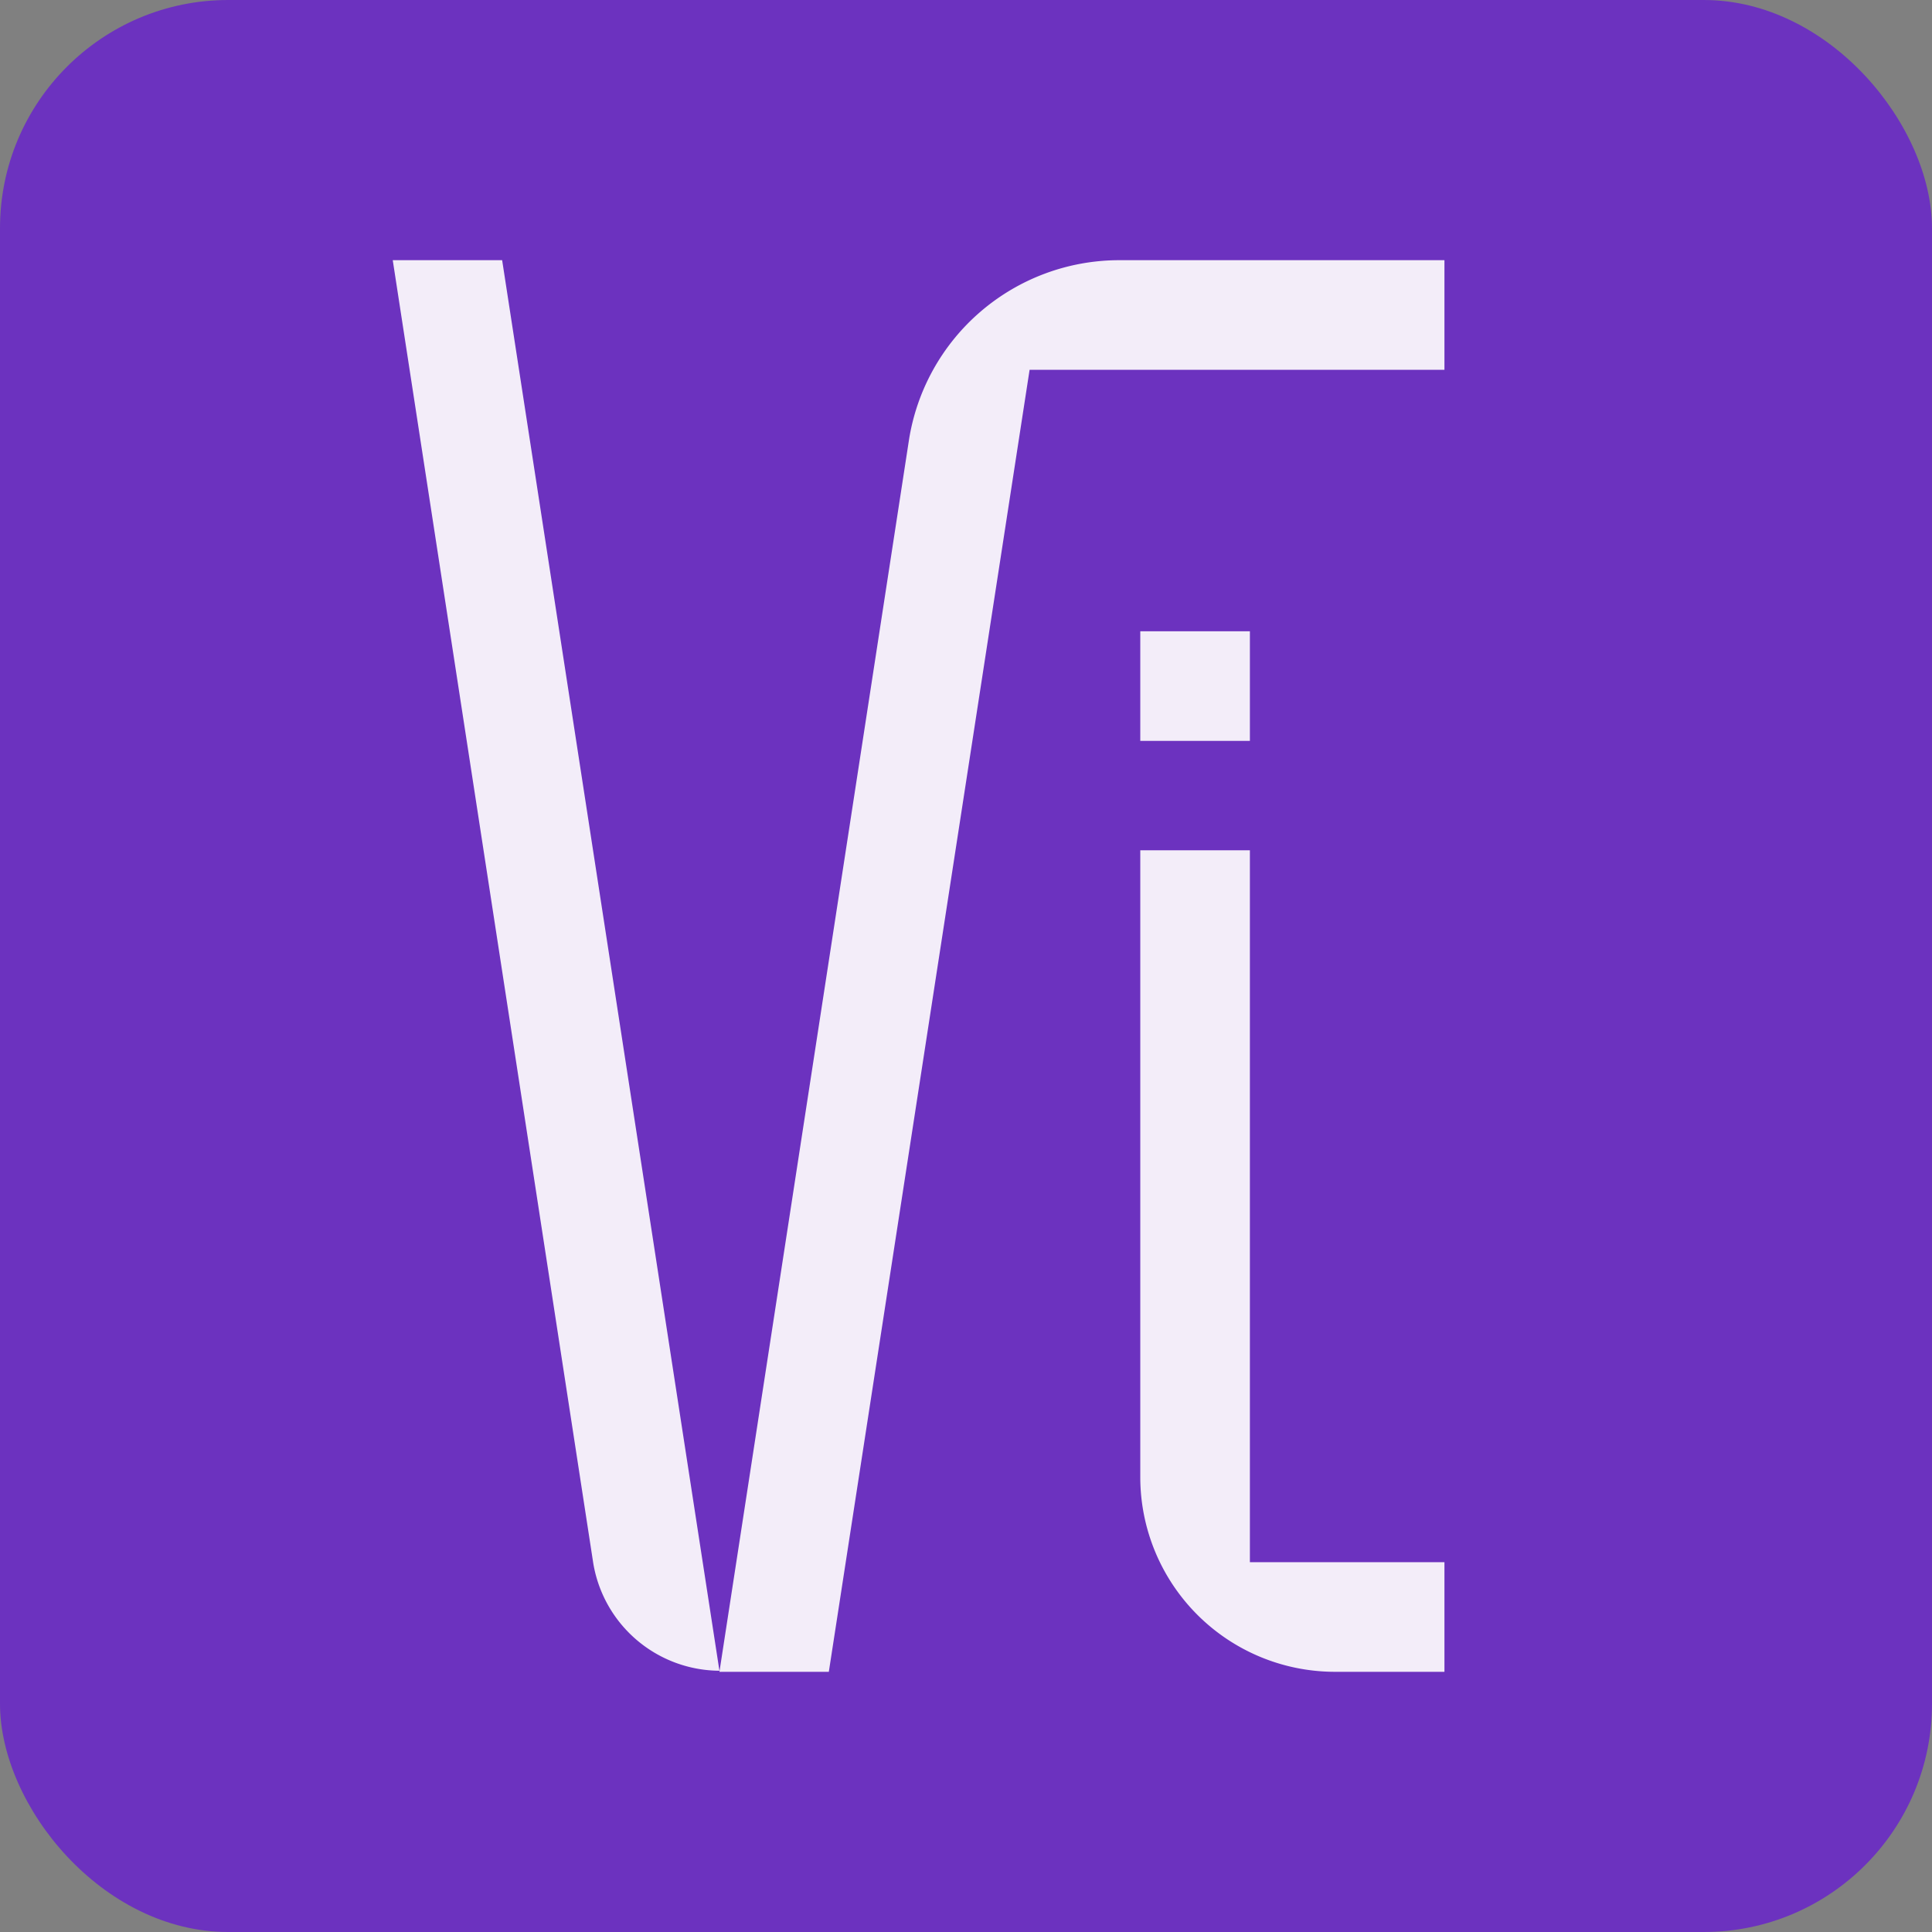
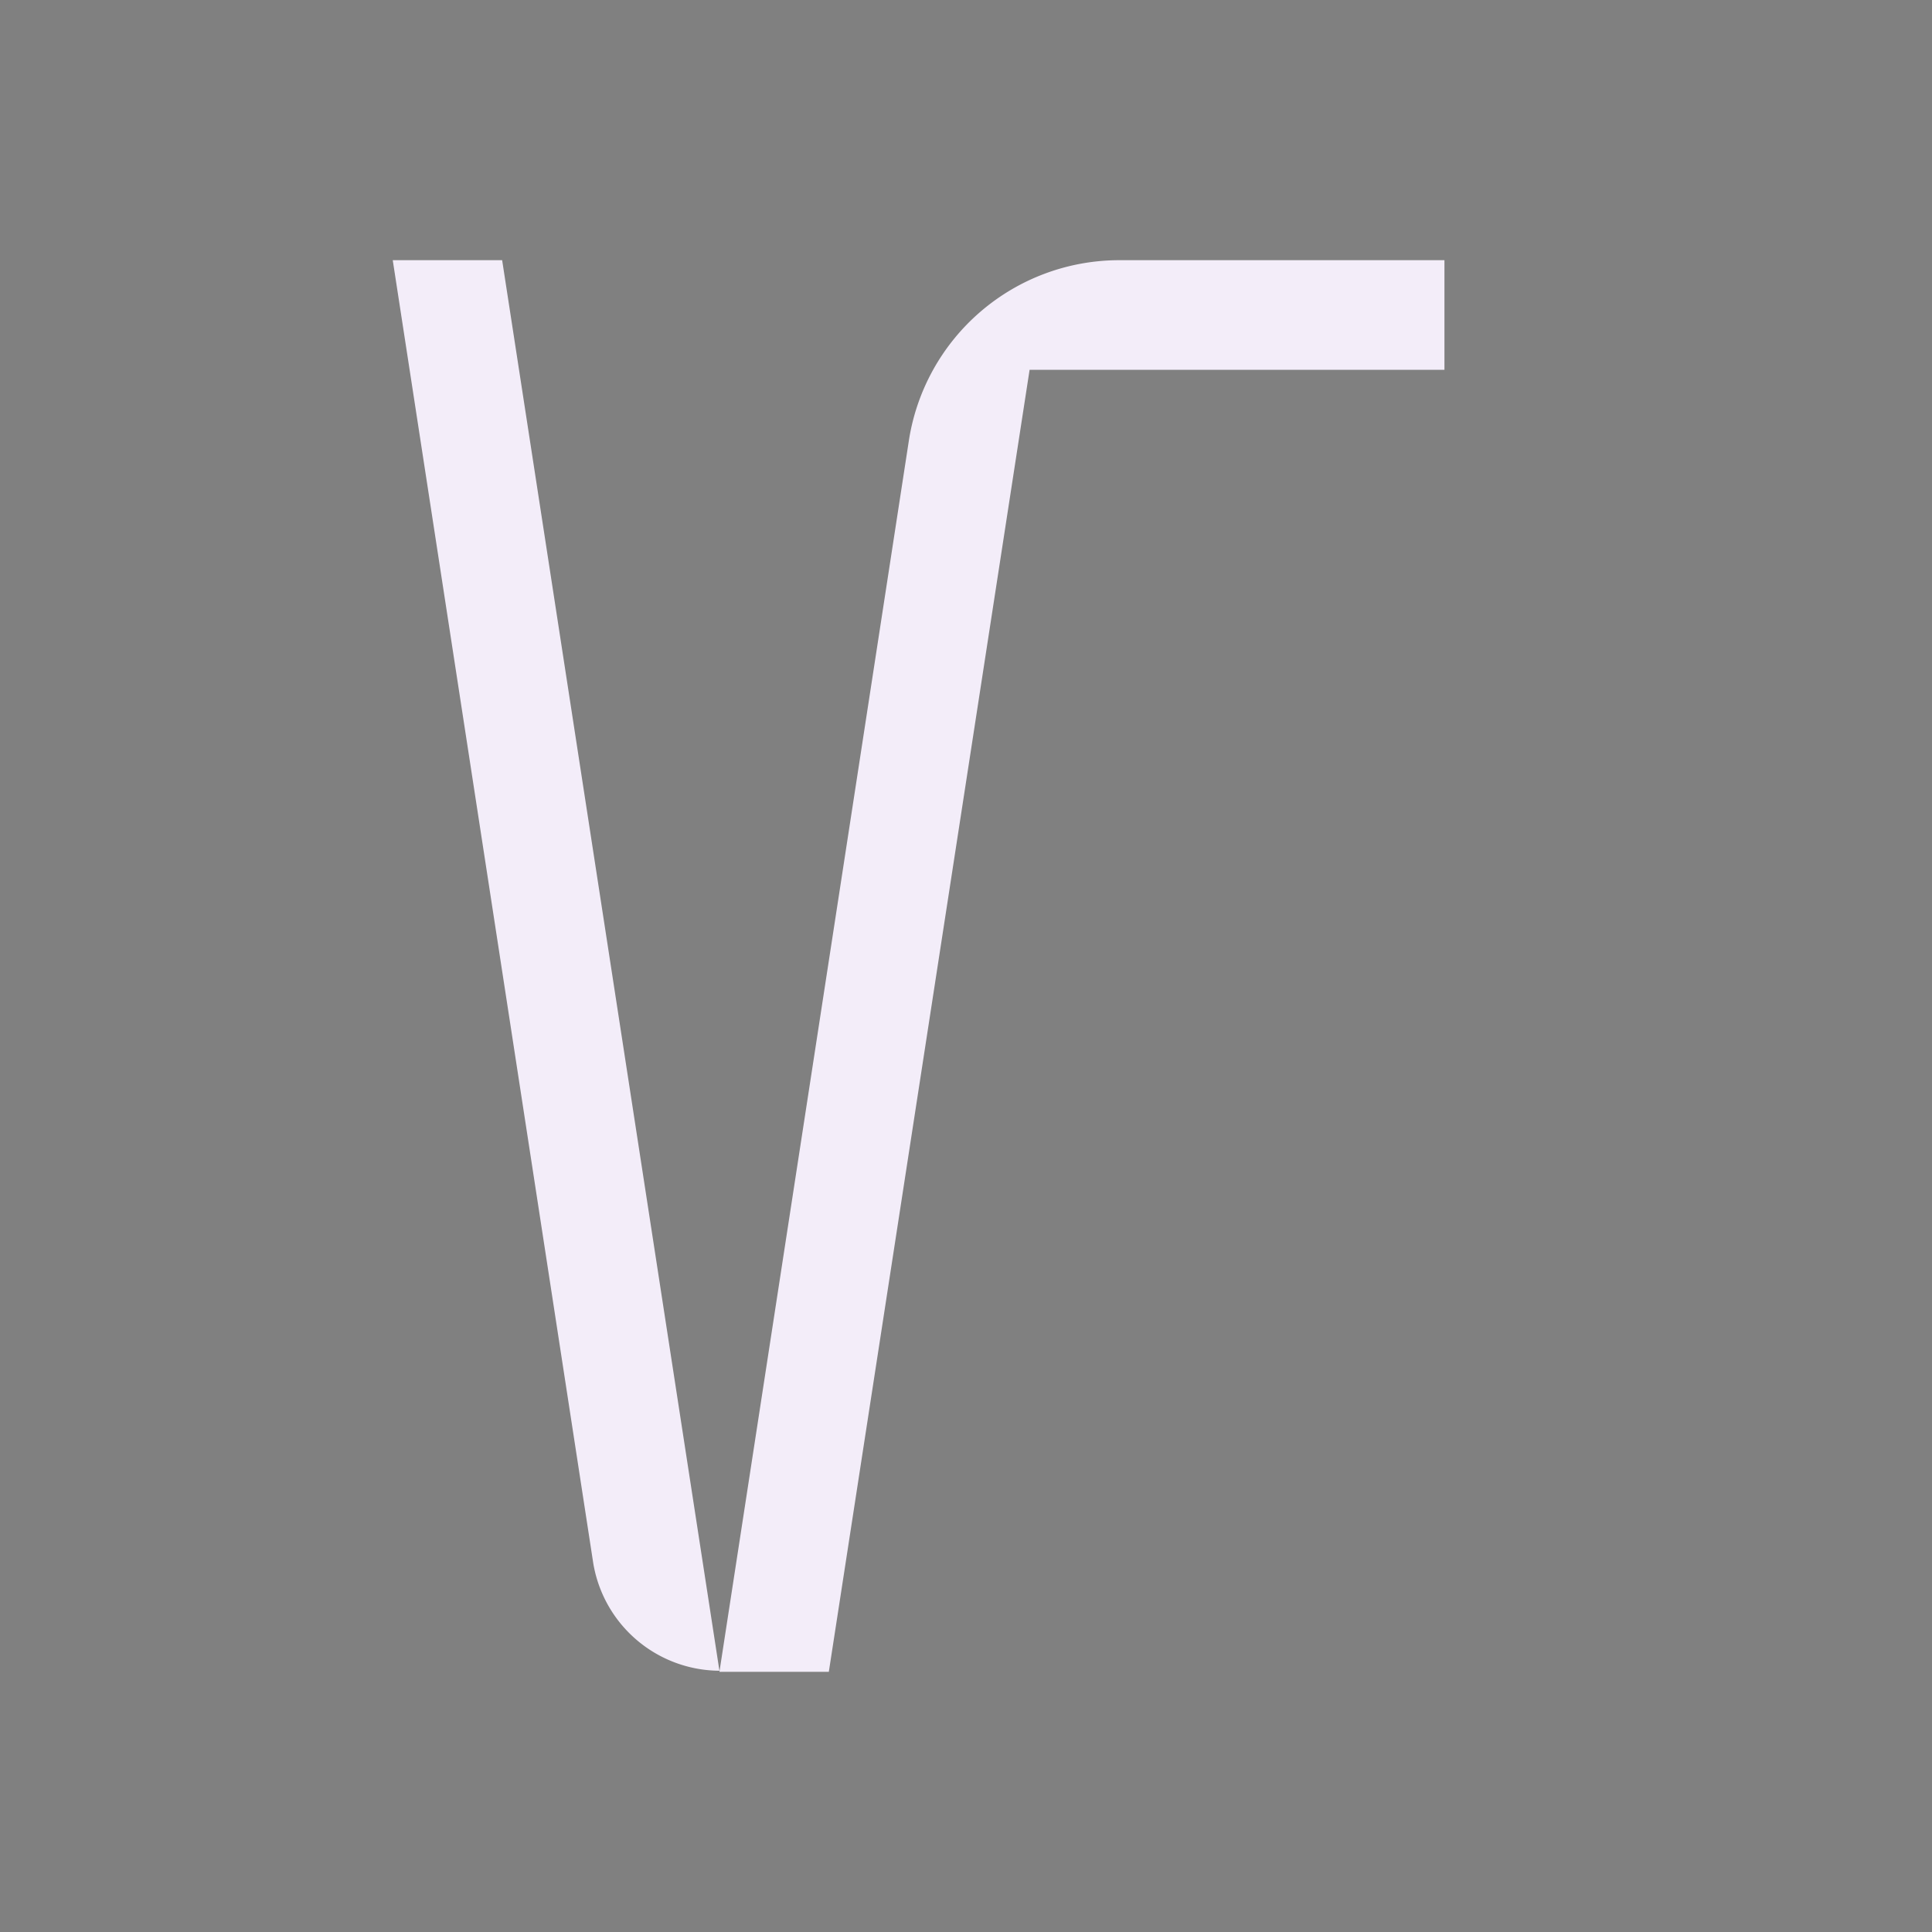
<svg xmlns="http://www.w3.org/2000/svg" id="Слой_1" data-name="Слой 1" viewBox="0 0 90.07 90.07">
  <rect x="0" y="0" width="90.07" height="90.07" fill="#808080" stroke="none" />
  <defs>
    <style>.cls-1{fill:#6c32bf;}.cls-2{fill:#f3edf9;}</style>
  </defs>
  <title>fav-1</title>
-   <rect class="cls-1" width="90.07" height="90.07" rx="10.64" ry="10.64" />
-   <rect class="cls-2" x="53.16" y="29.43" width="5.11" height="5.11" />
-   <path class="cls-2" d="M58.27,39.64H53.16V68.87a9.08,9.08,0,0,0,9.07,9.07h5.11V72.83H58.27Z" />
  <path class="cls-2" d="M18.31,12.13l9.35,60.76a6,6,0,0,0,5.88,5L23.41,12.13Z" />
  <path class="cls-2" d="M42.37,20.55,33.54,77.94h5.1L48,17.24H67.34V12.13H52.18A9.93,9.93,0,0,0,42.37,20.55Z" />
</svg>